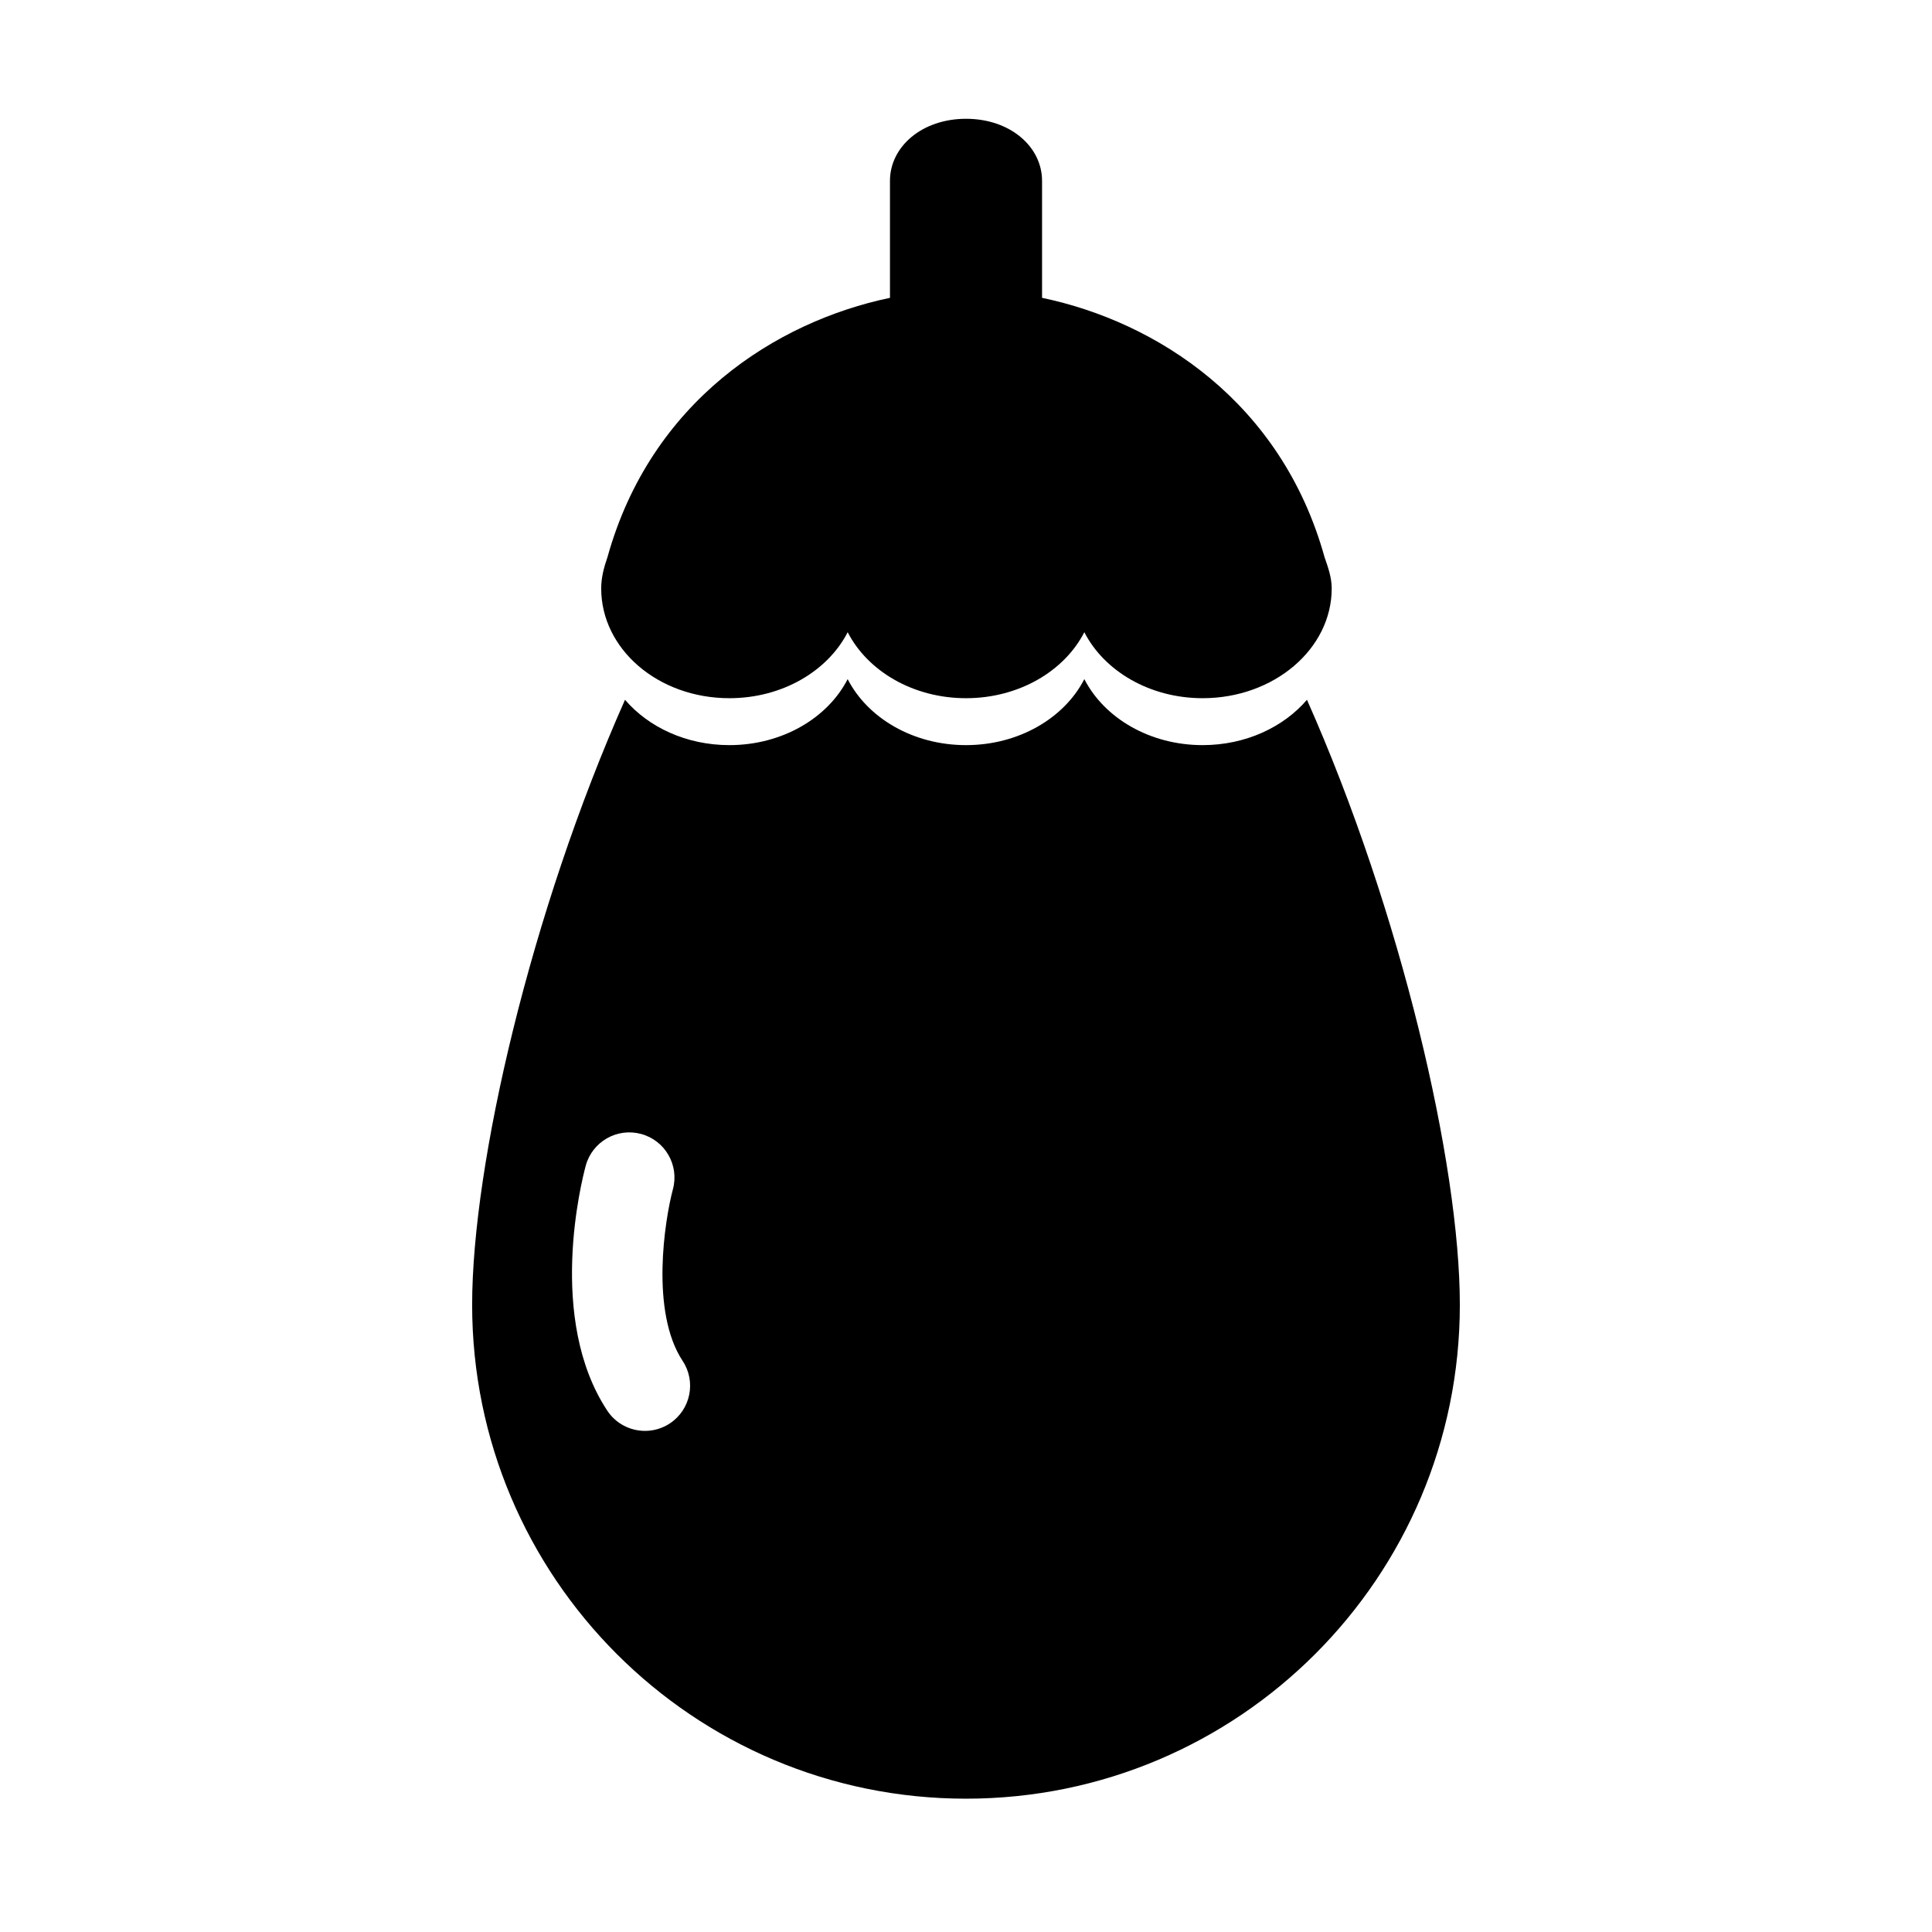
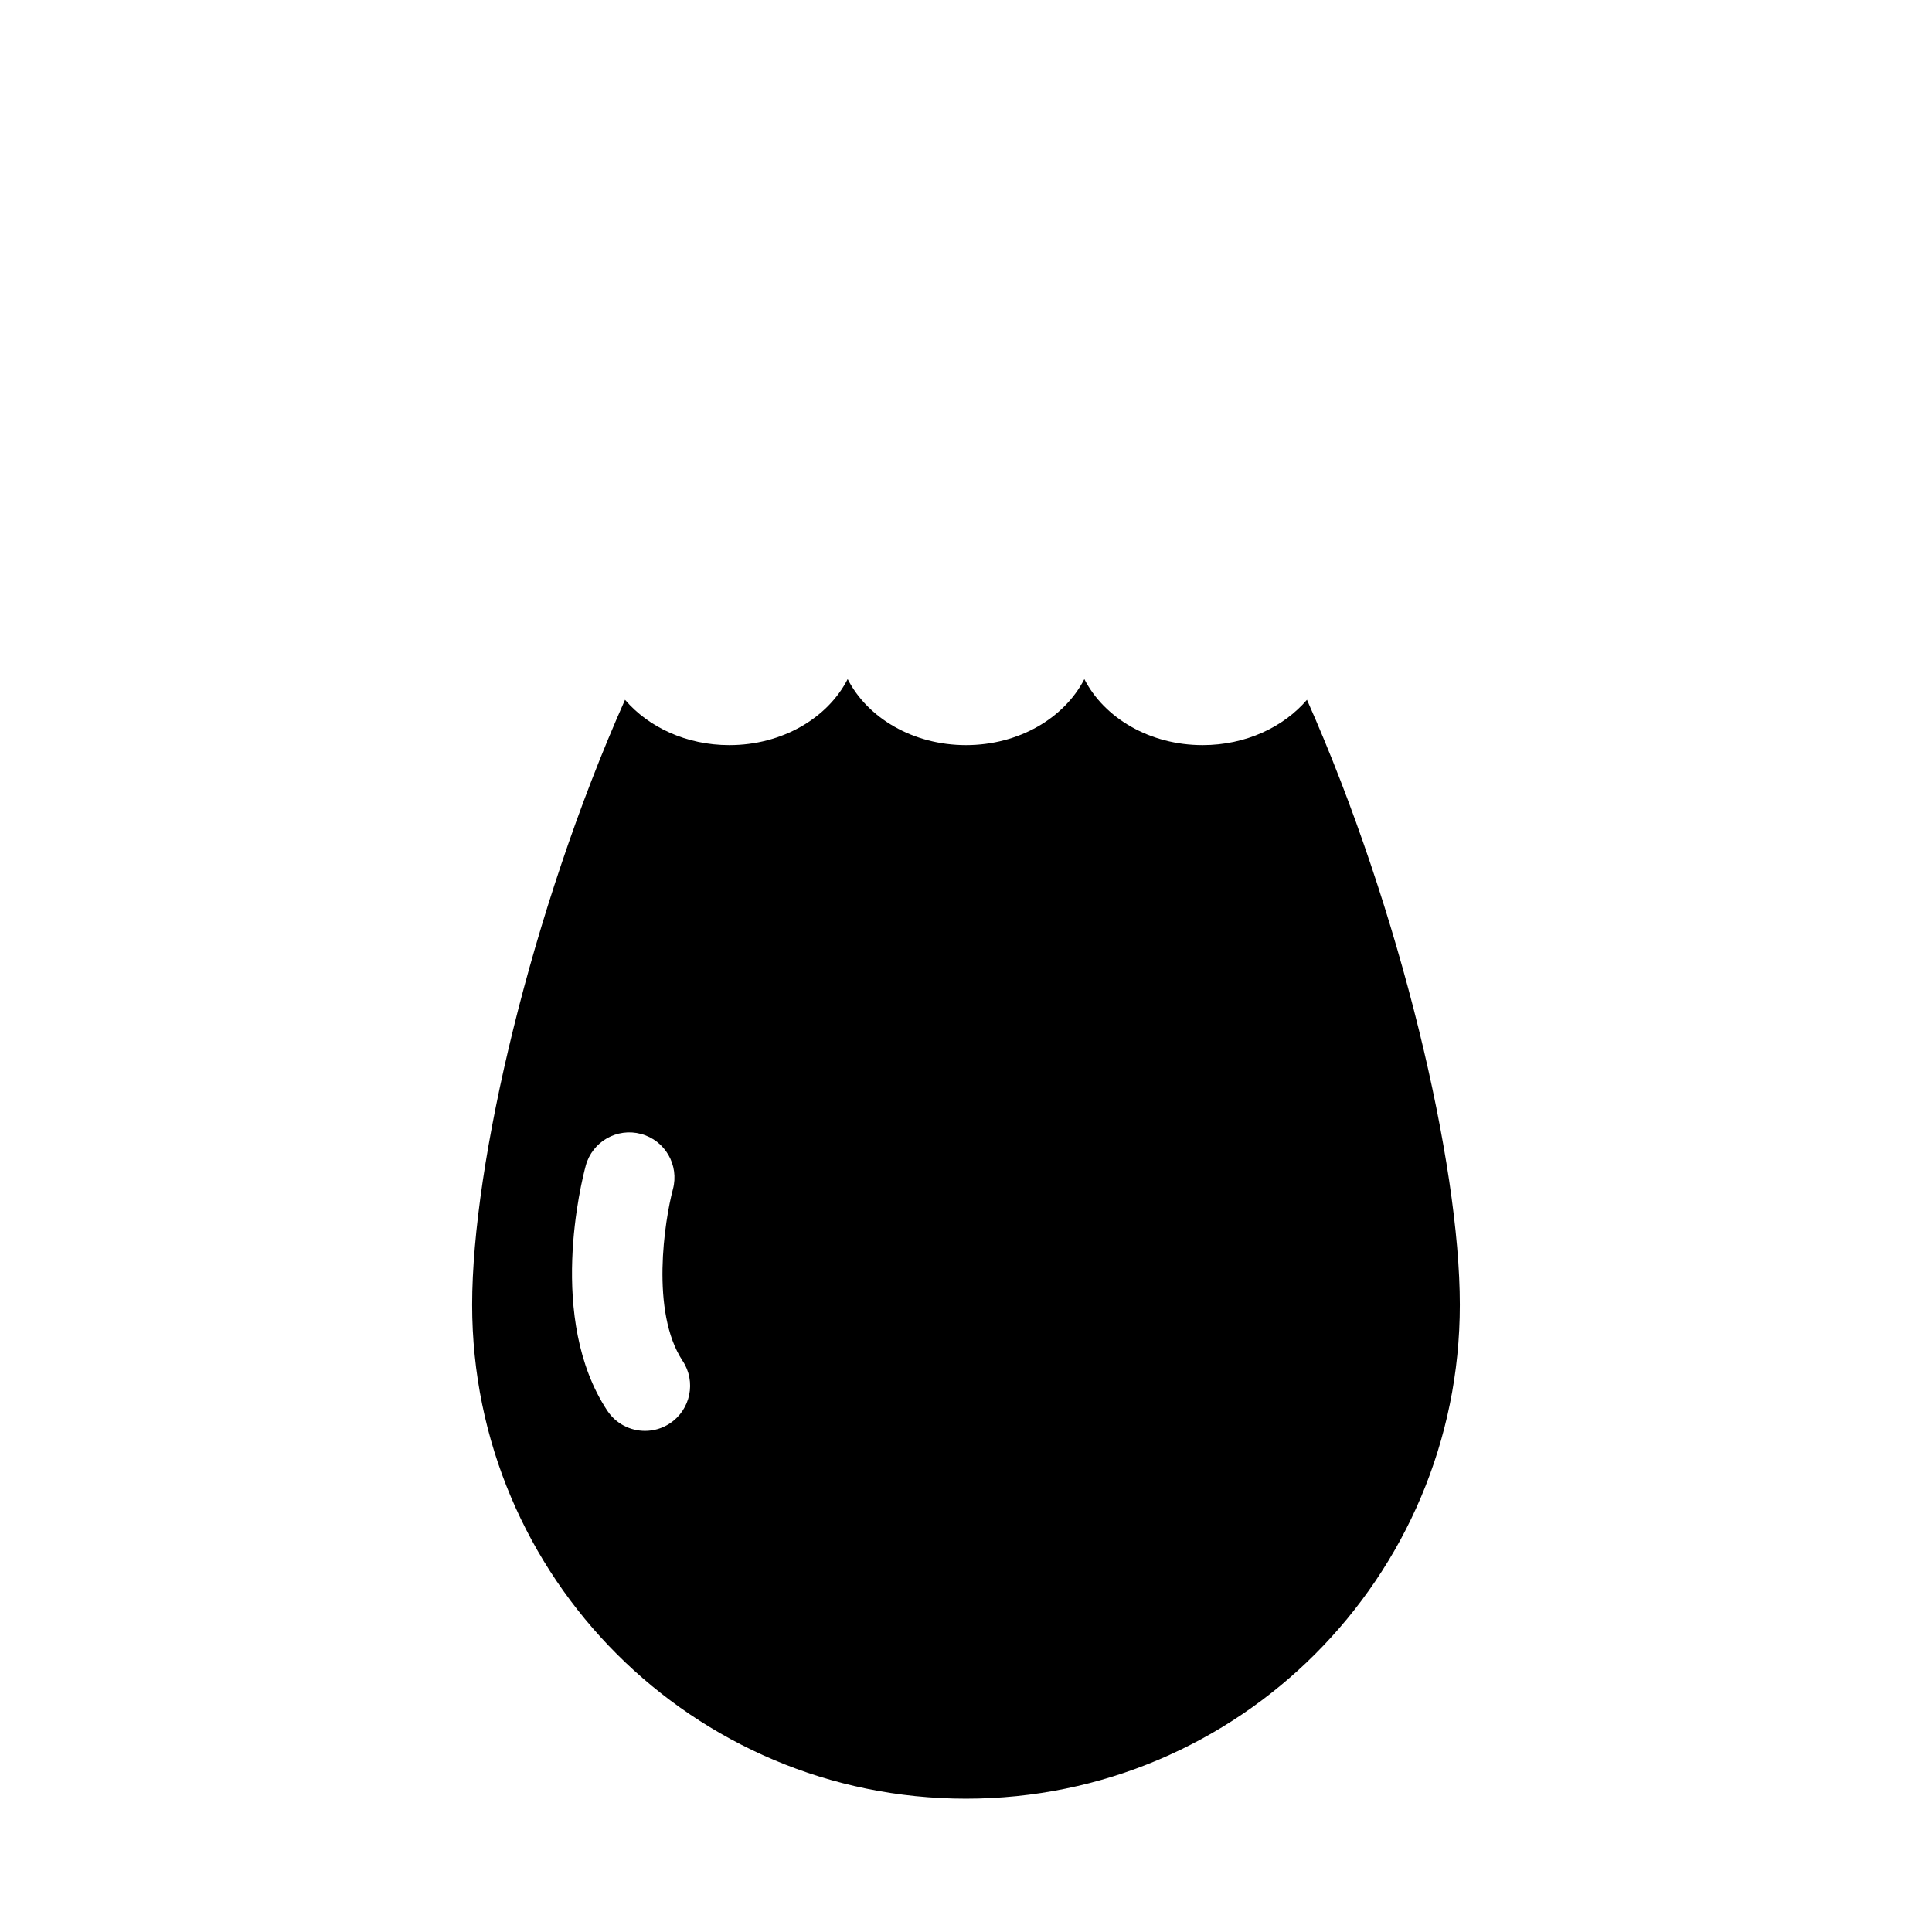
<svg xmlns="http://www.w3.org/2000/svg" fill="#000000" width="800px" height="800px" version="1.1" viewBox="144 144 512 512">
  <g>
-     <path d="m337.29 329.03c14.035 0 26.086-7.199 31.355-17.488 5.273 10.289 17.32 17.488 31.355 17.488h0.004c14.043 0 26.082-7.199 31.355-17.488 5.269 10.289 17.32 17.488 31.355 17.488 18.887 0 34.203-13.035 34.203-29.105 0-2.863-0.977-5.629-1.891-8.246-11.477-41.297-44.645-62.434-74.871-68.75v-30.996c0-9.09-8.488-16.453-20.141-16.453-11.66 0-20.164 7.367-20.164 16.453v31c-30.23 6.316-63.383 27.449-74.871 68.746-0.918 2.621-1.656 5.387-1.656 8.246-0.004 16.074 15.07 29.105 33.965 29.105z" />
    <path d="m490.36 329.45c-6.227 7.266-16.273 12.016-27.648 12.016-14.031 0-26.078-7.199-31.352-17.492-5.273 10.289-17.32 17.492-31.363 17.492h-0.004c-14.031 0-26.082-7.199-31.355-17.492-5.269 10.289-17.316 17.492-31.355 17.492-11.371 0-21.422-4.746-27.648-12.016-24.957 56.164-40.512 123.11-40.512 160.34 0 72.281 58.594 130.88 130.87 130.88 72.281 0 130.88-58.602 130.88-130.88 0-37.227-15.559-104.17-40.512-160.34zm-168.84 191.77c-2.031 1.344-4.324 1.98-6.586 1.98-3.883 0-7.699-1.879-9.996-5.356-16.051-24.293-6.82-60.82-5.715-64.91 1.727-6.383 8.297-10.148 14.676-8.422 6.367 1.719 10.148 8.281 8.43 14.645-2.195 8.254-6.016 32.484 2.57 45.488 3.648 5.496 2.133 12.934-3.379 16.574z" />
  </g>
</svg>